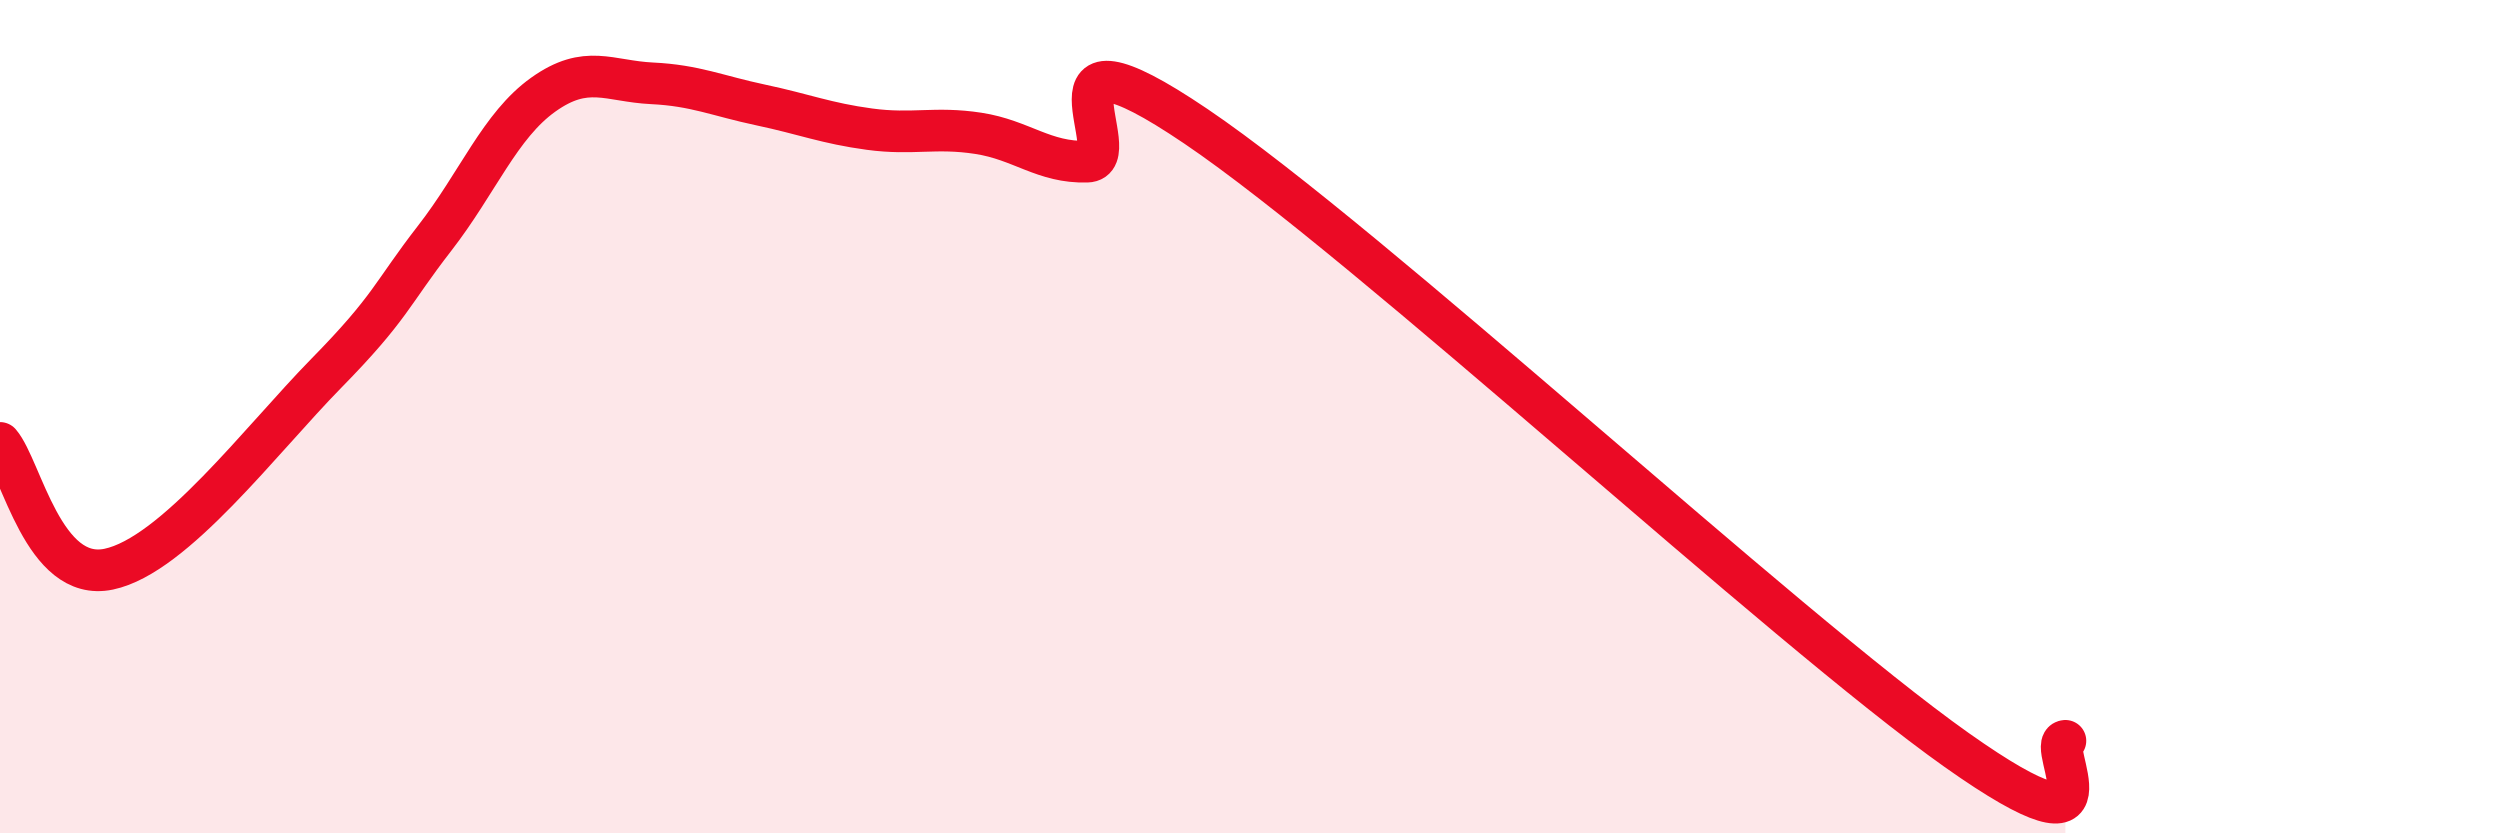
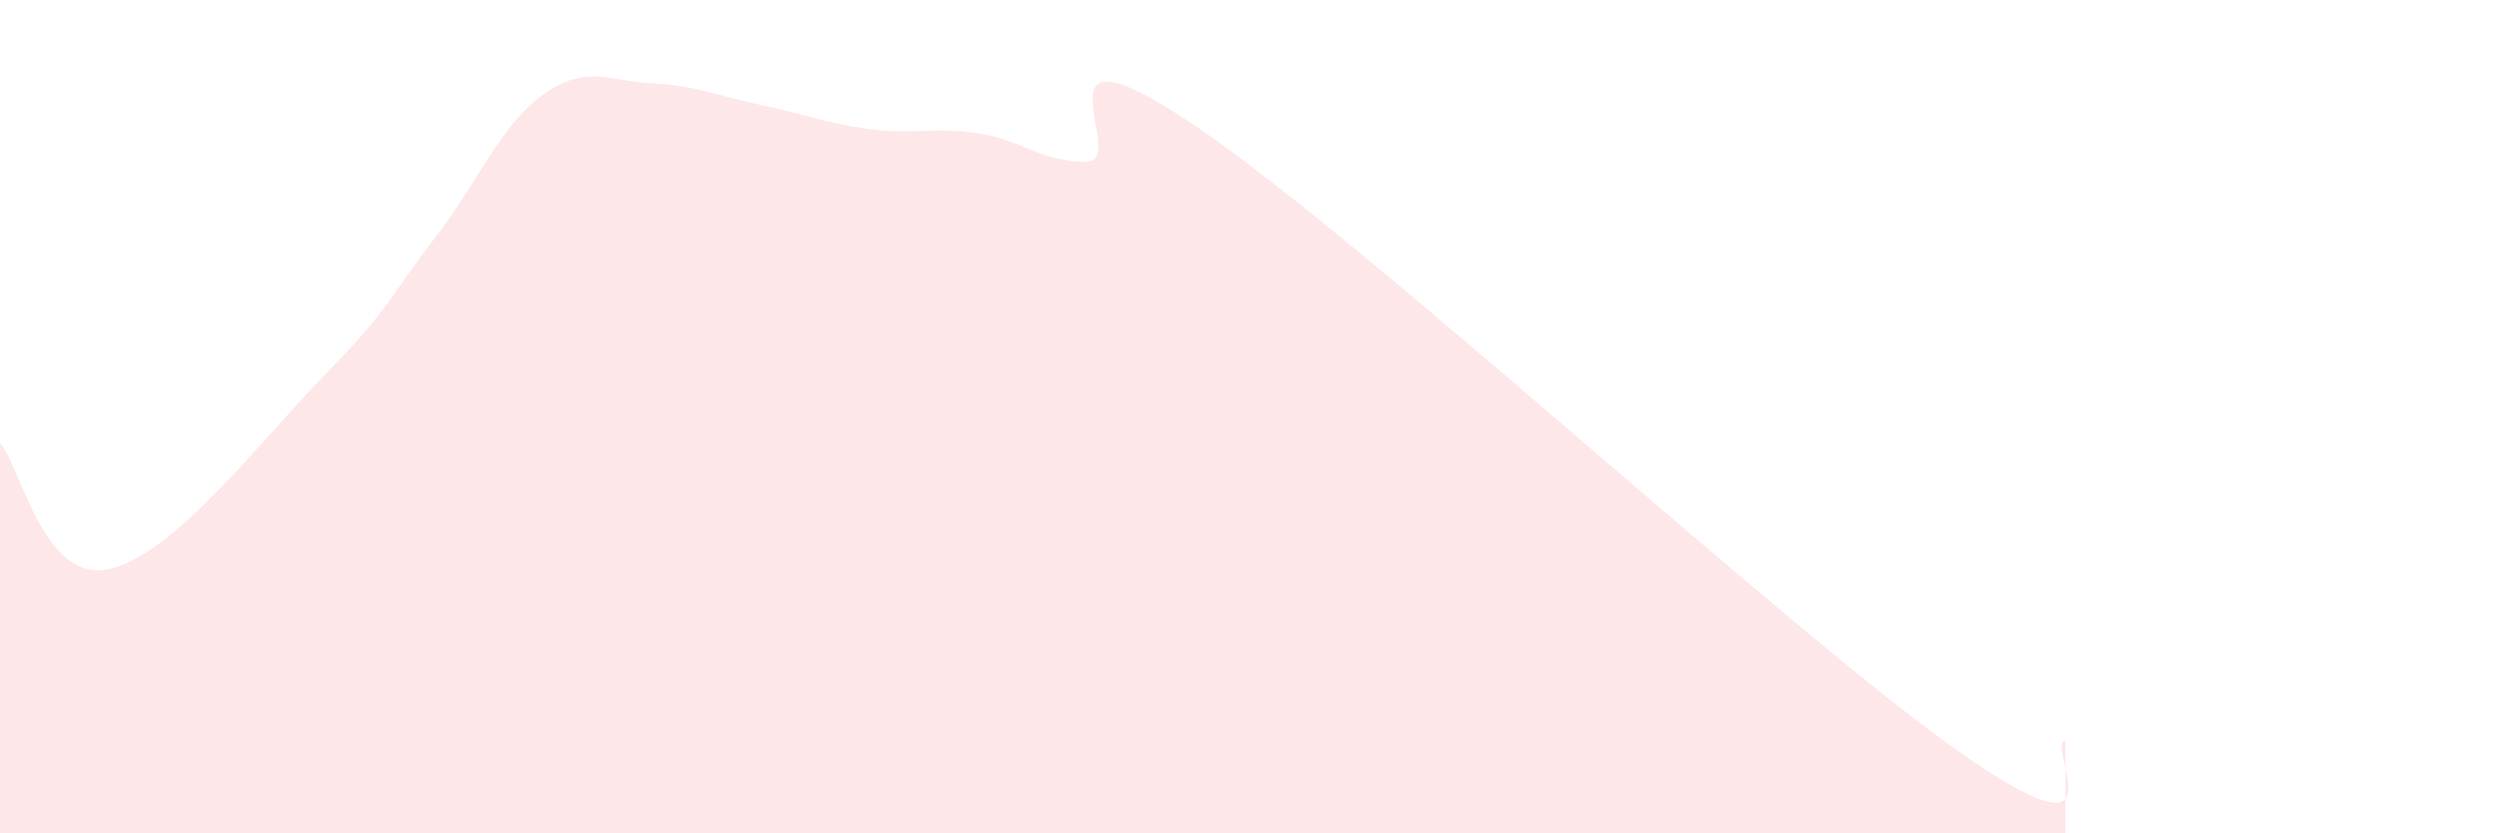
<svg xmlns="http://www.w3.org/2000/svg" width="60" height="20" viewBox="0 0 60 20">
  <path d="M 0,10.63 C 0.52,11.24 1.04,13.99 2.61,13.66 C 4.18,13.33 6.27,10.55 7.83,8.96 C 9.39,7.37 9.39,7.06 10.43,5.72 C 11.47,4.38 12,3.01 13.04,2.27 C 14.08,1.53 14.61,1.95 15.65,2 C 16.69,2.05 17.22,2.3 18.26,2.52 C 19.3,2.74 19.83,2.96 20.87,3.1 C 21.91,3.24 22.44,3.04 23.48,3.2 C 24.52,3.36 25.05,3.91 26.09,3.88 C 27.13,3.85 24.53,0.21 28.7,3.03 C 32.87,5.85 42.79,15.05 46.96,18 C 51.13,20.95 49.05,17.82 49.57,17.78L49.57 20L0 20Z" fill="#EB0A25" opacity="0.1" stroke-linecap="round" stroke-linejoin="round" />
-   <path d="M 0,10.63 C 0.52,11.24 1.04,13.99 2.61,13.66 C 4.18,13.33 6.27,10.55 7.83,8.96 C 9.39,7.37 9.39,7.06 10.43,5.72 C 11.47,4.38 12,3.01 13.04,2.27 C 14.08,1.53 14.61,1.95 15.65,2 C 16.69,2.05 17.22,2.3 18.26,2.52 C 19.3,2.74 19.83,2.96 20.87,3.1 C 21.91,3.24 22.44,3.04 23.48,3.2 C 24.52,3.36 25.05,3.91 26.09,3.88 C 27.13,3.85 24.53,0.21 28.7,3.03 C 32.87,5.85 42.79,15.05 46.96,18 C 51.13,20.95 49.05,17.82 49.57,17.78" stroke="#EB0A25" stroke-width="1" fill="none" stroke-linecap="round" stroke-linejoin="round" />
</svg>